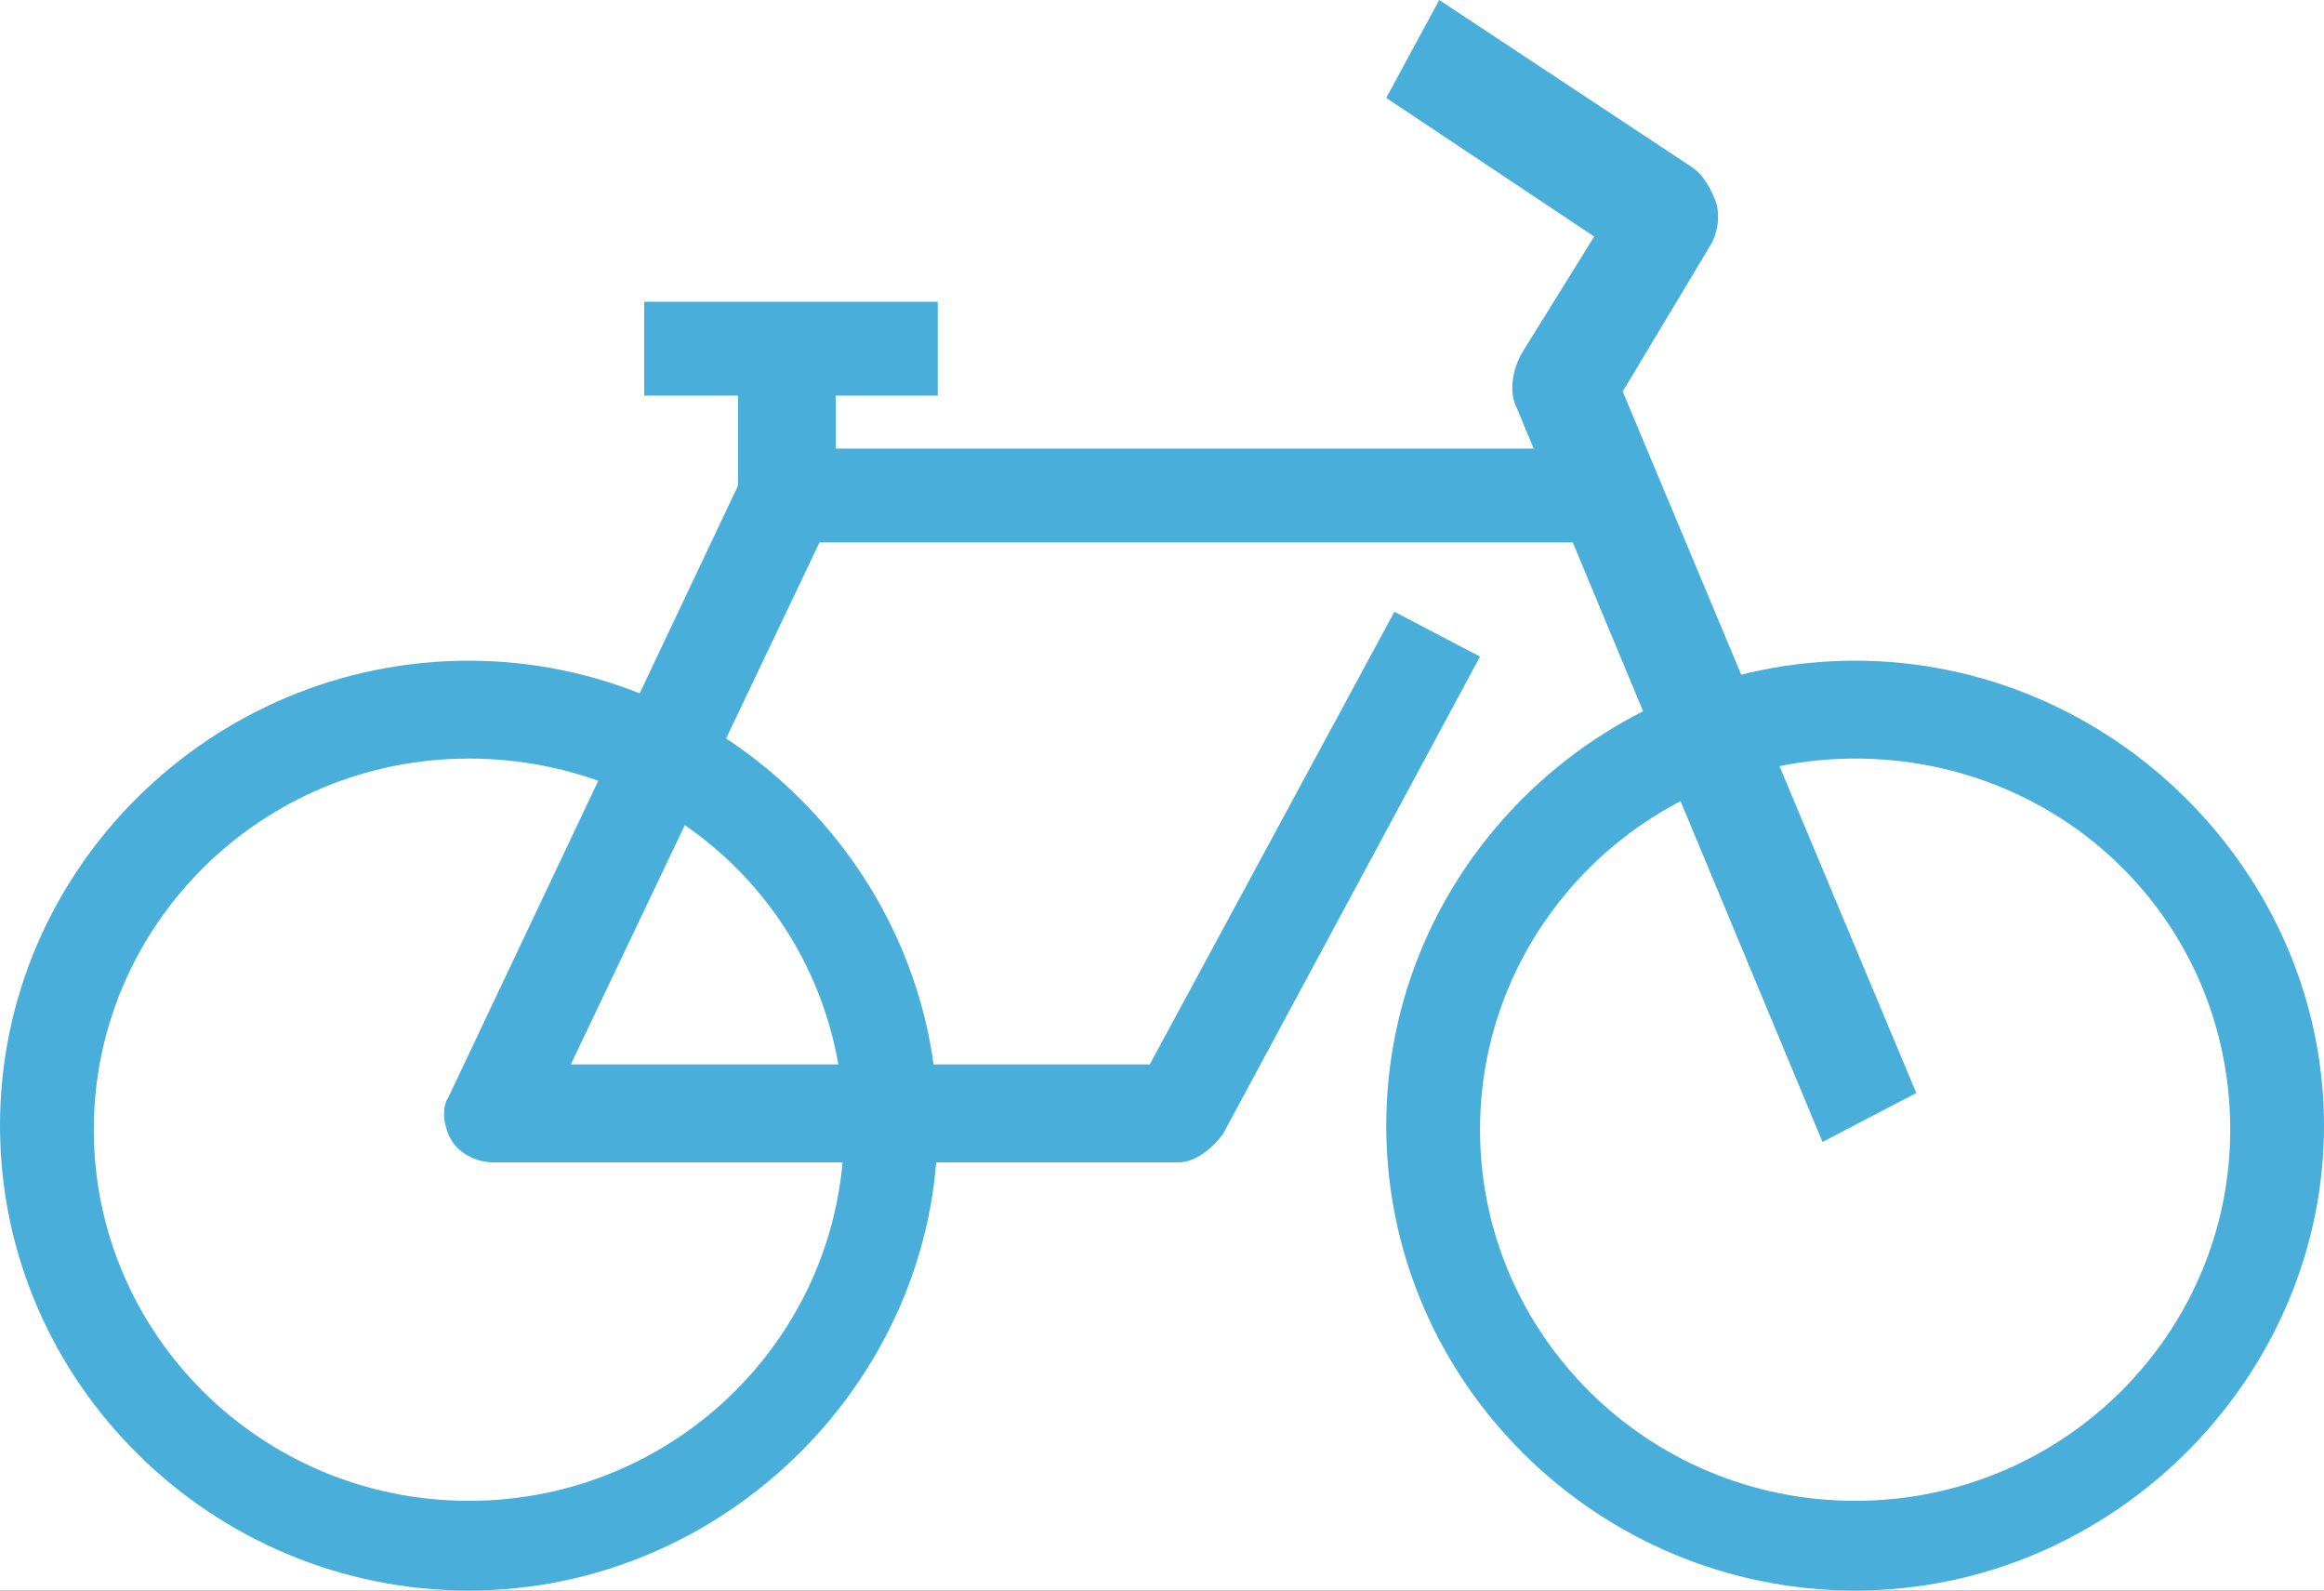
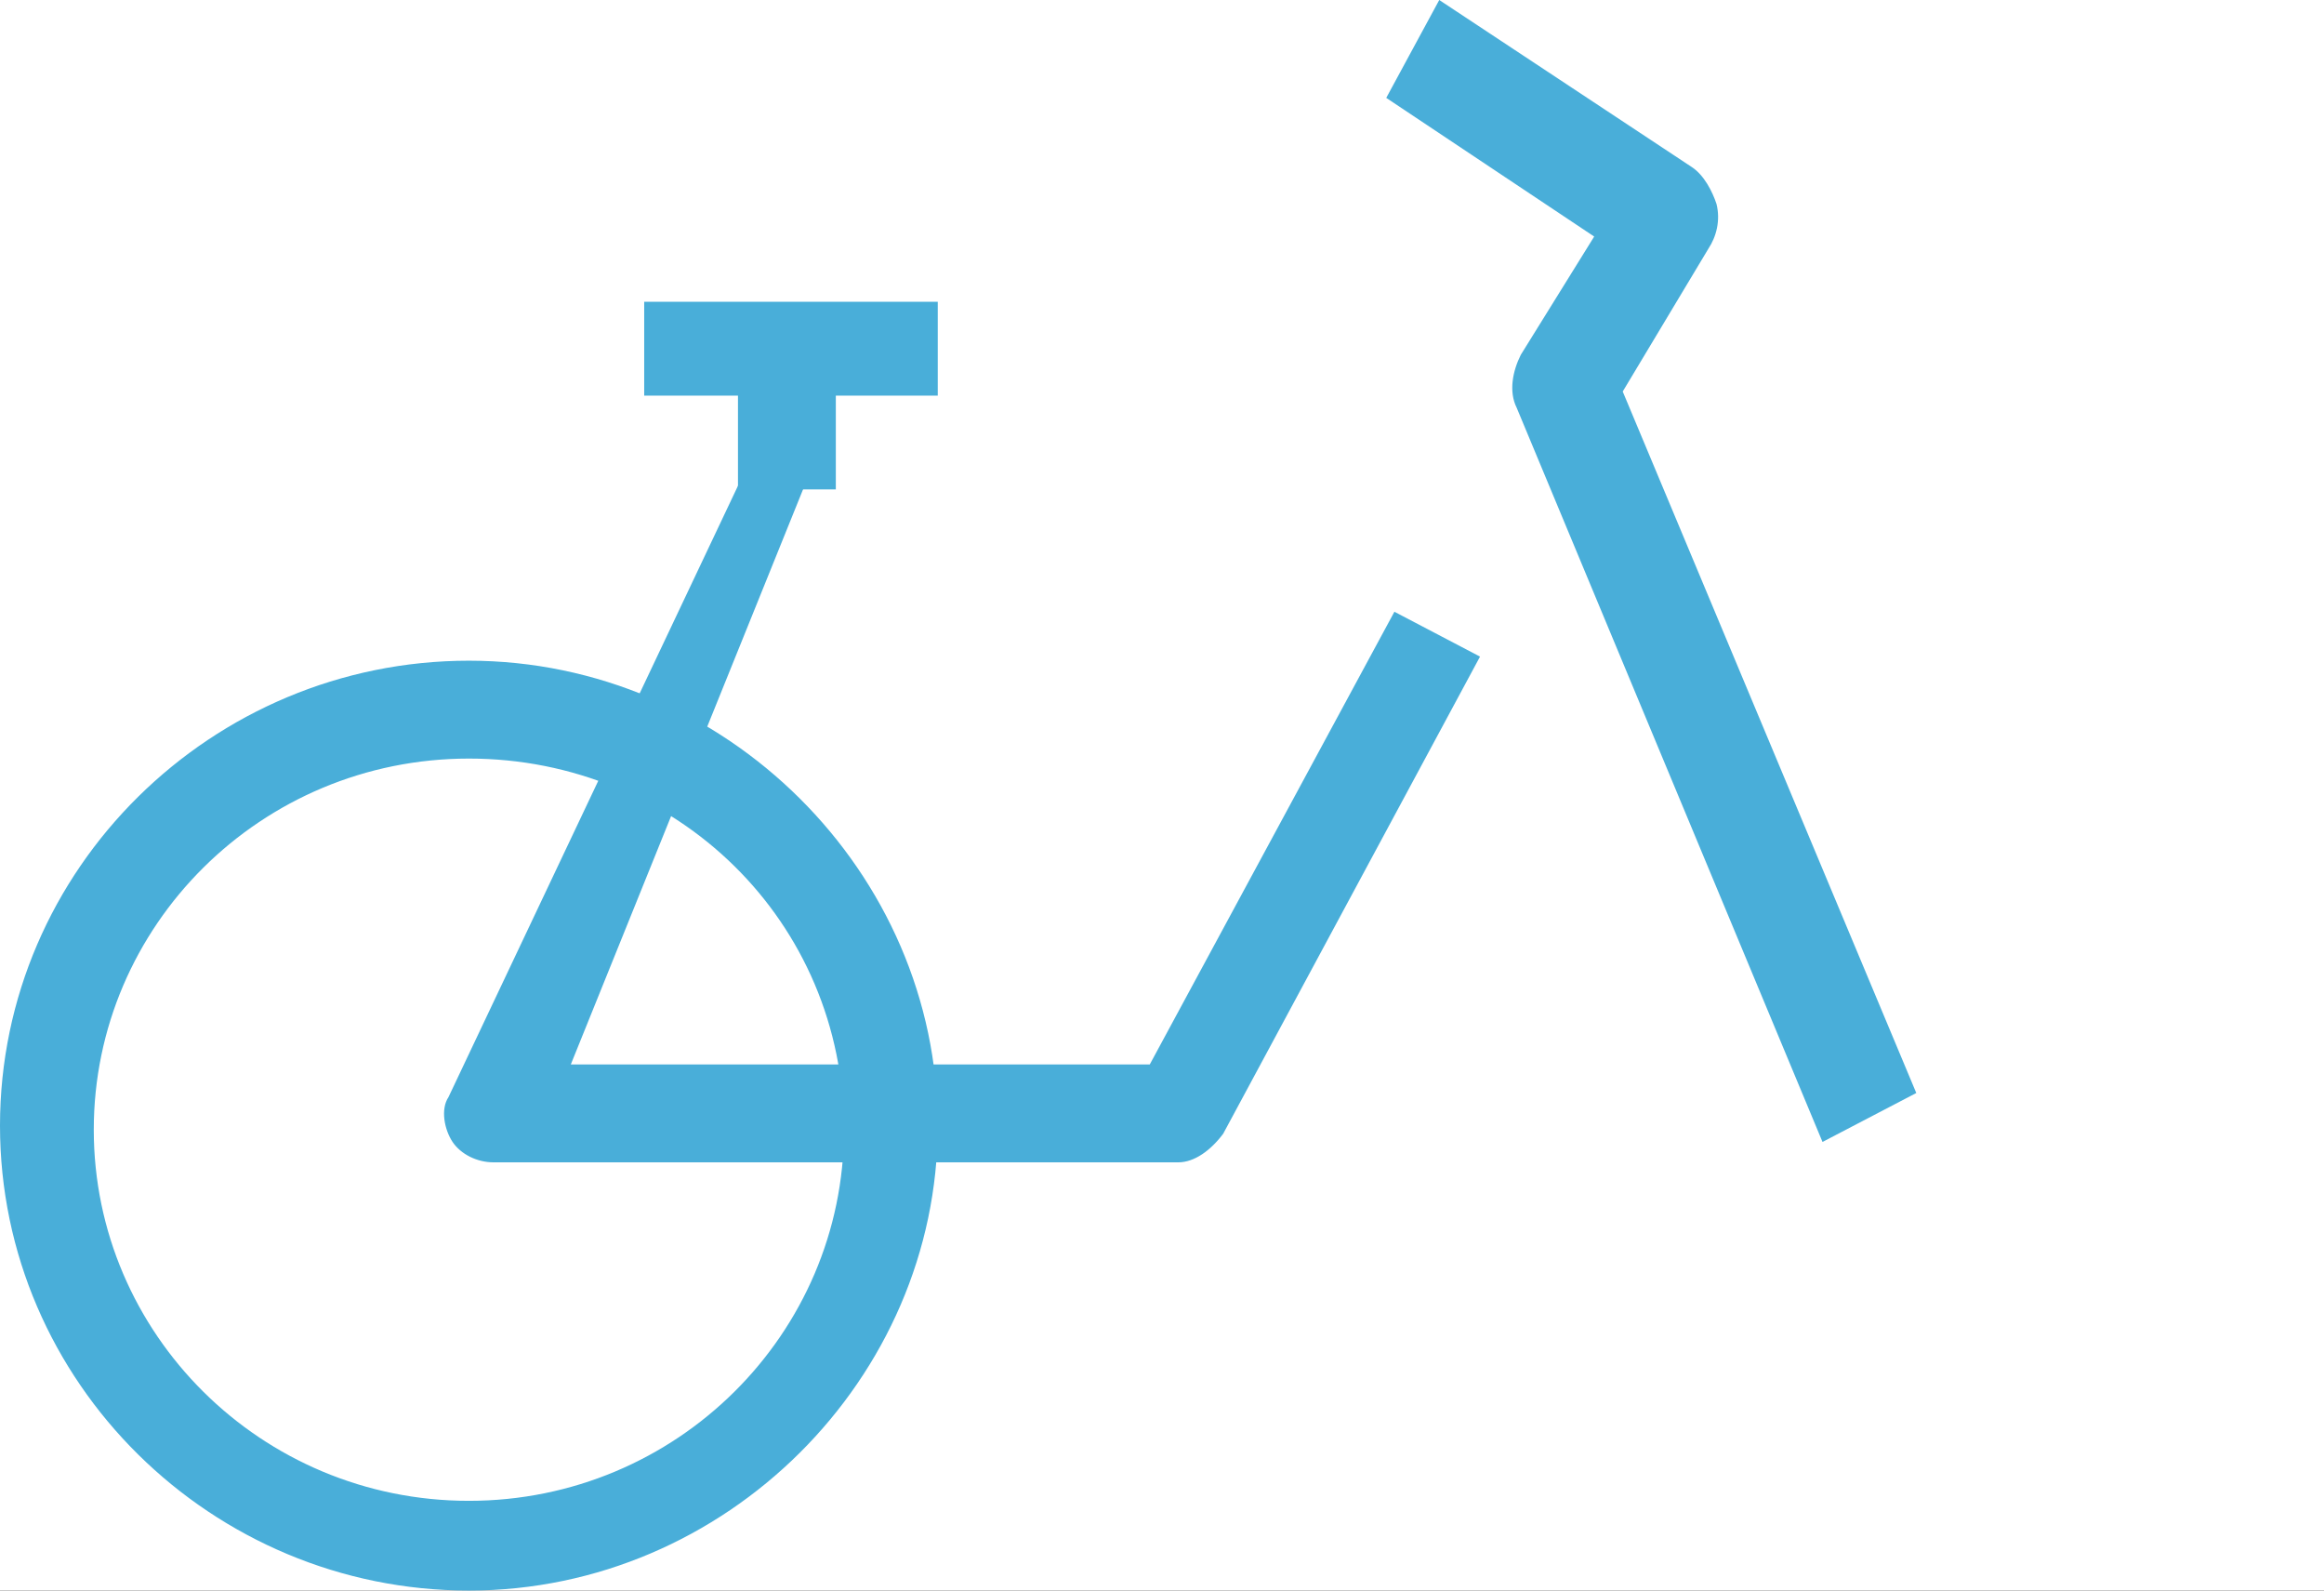
<svg xmlns="http://www.w3.org/2000/svg" xmlns:xlink="http://www.w3.org/1999/xlink" version="1.1" id="Livello_1" x="0px" y="0px" viewBox="0 0 57 39" style="enable-background:new 0 0 57 39;" xml:space="preserve">
  <rect x="0" y="0" width="57" height="39" fill="#333333" stroke="none" />
  <style type="text/css">
	.st0{clip-path:url(#SVGID_00000061465986640093929000000018311058977710002333_);}
	.st1{fill:#FFFFFF;}
	.st2{fill:#49AED9;}
</style>
  <g>
    <defs>
      <rect id="SVGID_1_" width="57" height="39" />
    </defs>
    <clipPath id="SVGID_00000071517189339965253060000001947079499790539431_">
      <use xlink:href="#SVGID_1_" style="overflow:visible;" />
    </clipPath>
    <g style="clip-path:url(#SVGID_00000071517189339965253060000001947079499790539431_);">
      <rect class="st1" width="57" height="39" />
-       <path class="st2" d="M45.5,39C39.2,39,34,33.9,34,27.6s5.2-11.4,11.5-11.4S57,21.4,57,27.6S51.8,39,45.5,39z M45.5,18.6    c-5.1,0-9.2,4.1-9.2,9.1c0,5,4.1,9.1,9.2,9.1s9.2-4.1,9.2-9.1C54.7,22.6,50.6,18.6,45.5,18.6z" />
      <path class="st2" d="M11.5,39C5.2,39,0,33.9,0,27.6s5.2-11.4,11.5-11.4S23,21.4,23,27.6S17.8,39,11.5,39z M11.5,18.6    c-5.1,0-9.2,4.1-9.2,9.1c0,5,4.1,9.1,9.2,9.1s9.2-4.1,9.2-9.1C20.7,22.6,16.6,18.6,11.5,18.6z" />
      <path class="st2" d="M44.7,28l-7.5-18c-0.2-0.4-0.1-0.9,0.1-1.3l1.8-2.9L34,2.4L35.3,0l6.2,4.1C41.8,4.3,42,4.7,42.1,5    c0.1,0.4,0,0.8-0.2,1.1l-2.1,3.5L47,26.8L44.7,28L44.7,28z" />
-       <path class="st2" d="M28.9,28.5H12.1c-0.4,0-0.8-0.2-1-0.5c-0.2-0.3-0.3-0.8-0.1-1.1l7.2-15.2c0.2-0.4,0.6-0.7,1.1-0.7h19.3v2.3    H20.1L14,26.1h14.2L34.2,15l2.1,1.1L30,27.8C29.7,28.2,29.3,28.5,28.9,28.5L28.9,28.5z" />
+       <path class="st2" d="M28.9,28.5H12.1c-0.4,0-0.8-0.2-1-0.5c-0.2-0.3-0.3-0.8-0.1-1.1l7.2-15.2c0.2-0.4,0.6-0.7,1.1-0.7h19.3H20.1L14,26.1h14.2L34.2,15l2.1,1.1L30,27.8C29.7,28.2,29.3,28.5,28.9,28.5L28.9,28.5z" />
      <path class="st2" d="M20.5,8.5h-2.4V12h2.4V8.5z" />
      <path class="st2" d="M23,7.4h-7.2v2.3H23V7.4z" />
    </g>
  </g>
</svg>